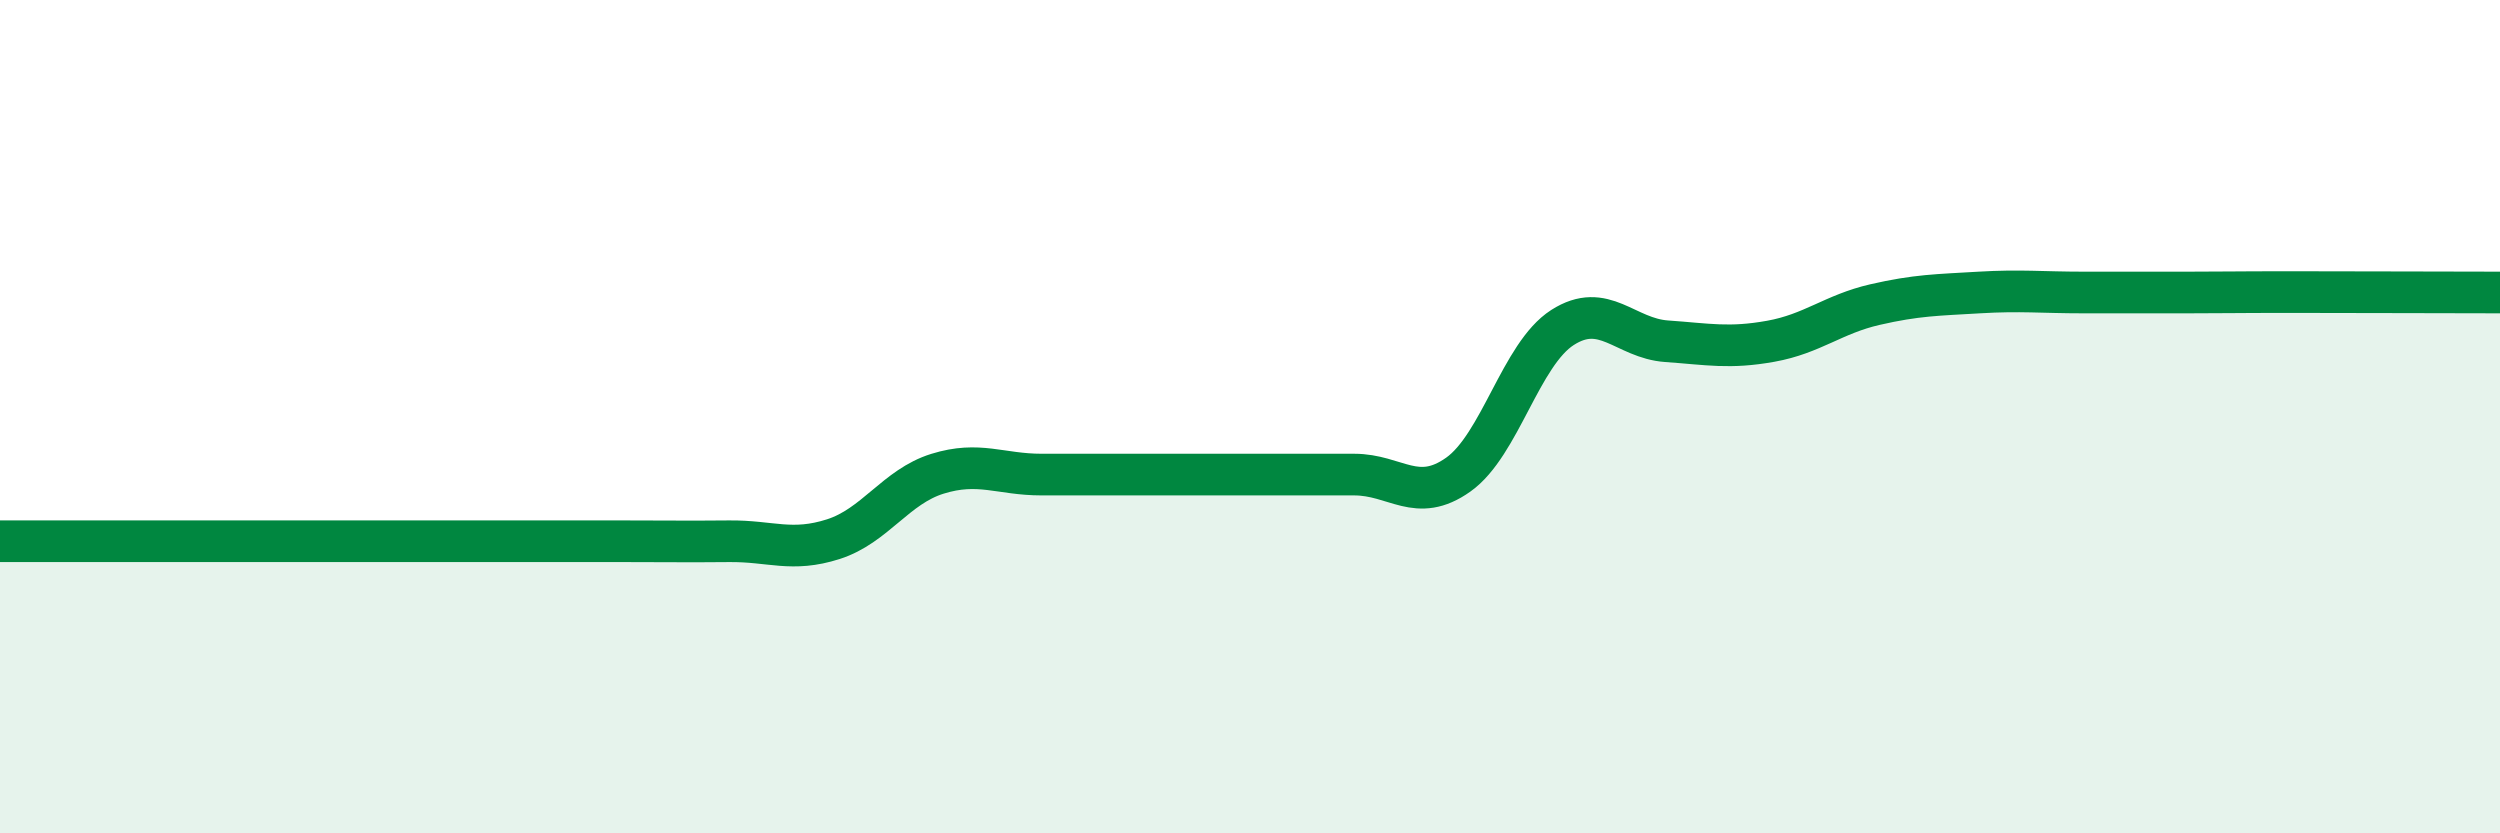
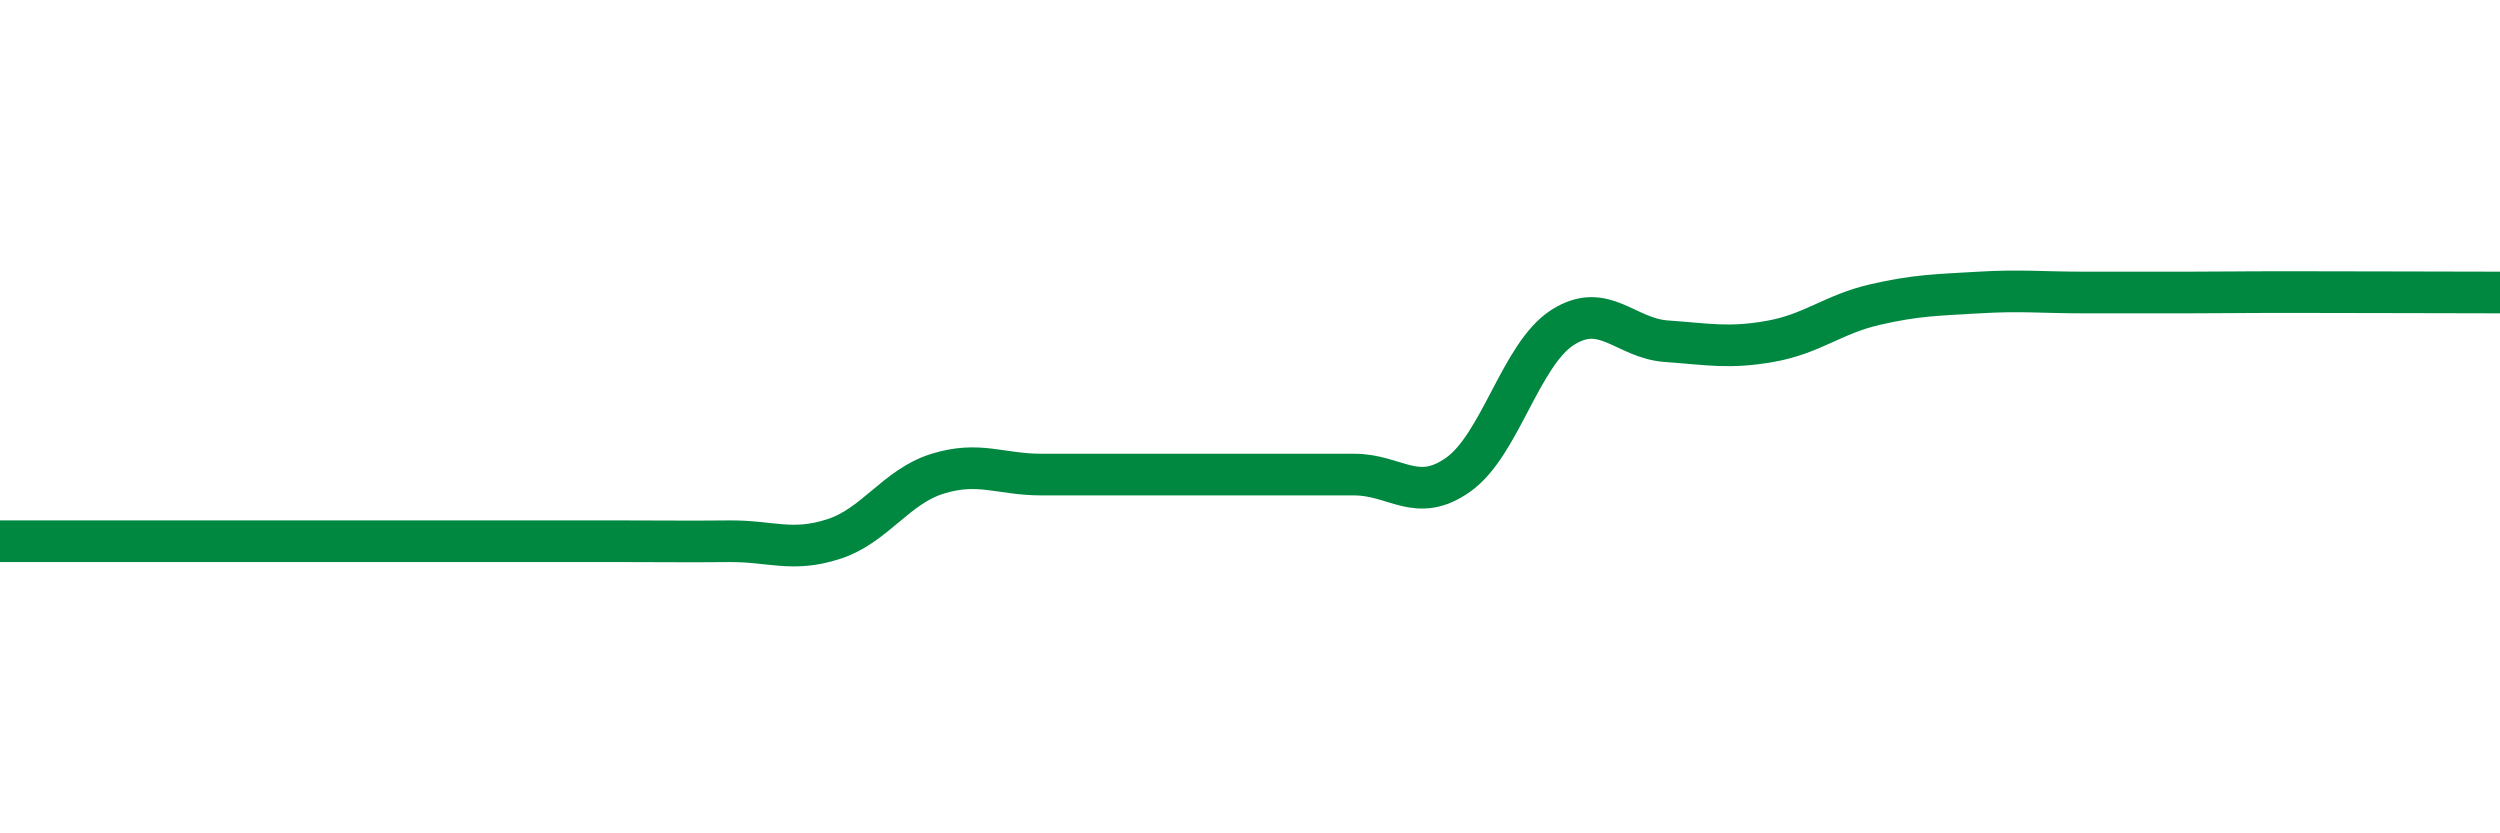
<svg xmlns="http://www.w3.org/2000/svg" width="60" height="20" viewBox="0 0 60 20">
-   <path d="M 0,12.99 C 0.5,12.99 1.5,12.99 2.5,12.99 C 3.5,12.99 4,12.99 5,12.99 C 6,12.99 6.5,12.99 7.5,12.99 C 8.5,12.99 9,12.99 10,12.99 C 11,12.99 11.5,12.99 12.5,12.99 C 13.5,12.99 14,12.99 15,12.99 C 16,12.99 16.5,13 17.5,12.99 C 18.5,12.98 19,13.26 20,12.94 C 21,12.62 21.5,11.68 22.5,11.37 C 23.5,11.06 24,11.39 25,11.39 C 26,11.39 26.5,11.39 27.5,11.39 C 28.5,11.39 29,11.39 30,11.39 C 31,11.39 31.5,11.39 32.5,11.39 C 33.5,11.39 34,12.1 35,11.39 C 36,10.68 36.5,8.5 37.5,7.86 C 38.5,7.22 39,8.12 40,8.19 C 41,8.26 41.5,8.37 42.5,8.19 C 43.5,8.01 44,7.54 45,7.31 C 46,7.08 46.5,7.08 47.5,7.02 C 48.5,6.96 49,7.02 50,7.02 C 51,7.02 51.5,7.02 52.5,7.02 C 53.5,7.02 53.5,7.01 55,7.01 C 56.5,7.01 59,7.02 60,7.02L60 20L0 20Z" fill="#008740" opacity="0.1" stroke-linecap="round" stroke-linejoin="round" />
  <path d="M 0,12.99 C 0.5,12.99 1.5,12.99 2.5,12.99 C 3.5,12.99 4,12.99 5,12.99 C 6,12.99 6.5,12.99 7.5,12.99 C 8.5,12.99 9,12.99 10,12.99 C 11,12.99 11.5,12.99 12.5,12.99 C 13.5,12.99 14,12.99 15,12.99 C 16,12.99 16.5,13 17.5,12.99 C 18.5,12.98 19,13.26 20,12.94 C 21,12.62 21.5,11.68 22.5,11.37 C 23.5,11.06 24,11.39 25,11.39 C 26,11.39 26.5,11.39 27.5,11.39 C 28.5,11.39 29,11.39 30,11.39 C 31,11.39 31.5,11.39 32.5,11.39 C 33.5,11.39 34,12.1 35,11.39 C 36,10.68 36.5,8.5 37.5,7.86 C 38.5,7.22 39,8.12 40,8.19 C 41,8.26 41.5,8.37 42.5,8.19 C 43.5,8.01 44,7.54 45,7.31 C 46,7.08 46.5,7.08 47.5,7.02 C 48.5,6.96 49,7.02 50,7.02 C 51,7.02 51.5,7.02 52.5,7.02 C 53.5,7.02 53.5,7.01 55,7.01 C 56.5,7.01 59,7.02 60,7.02" stroke="#008740" stroke-width="1" fill="none" stroke-linecap="round" stroke-linejoin="round" />
</svg>